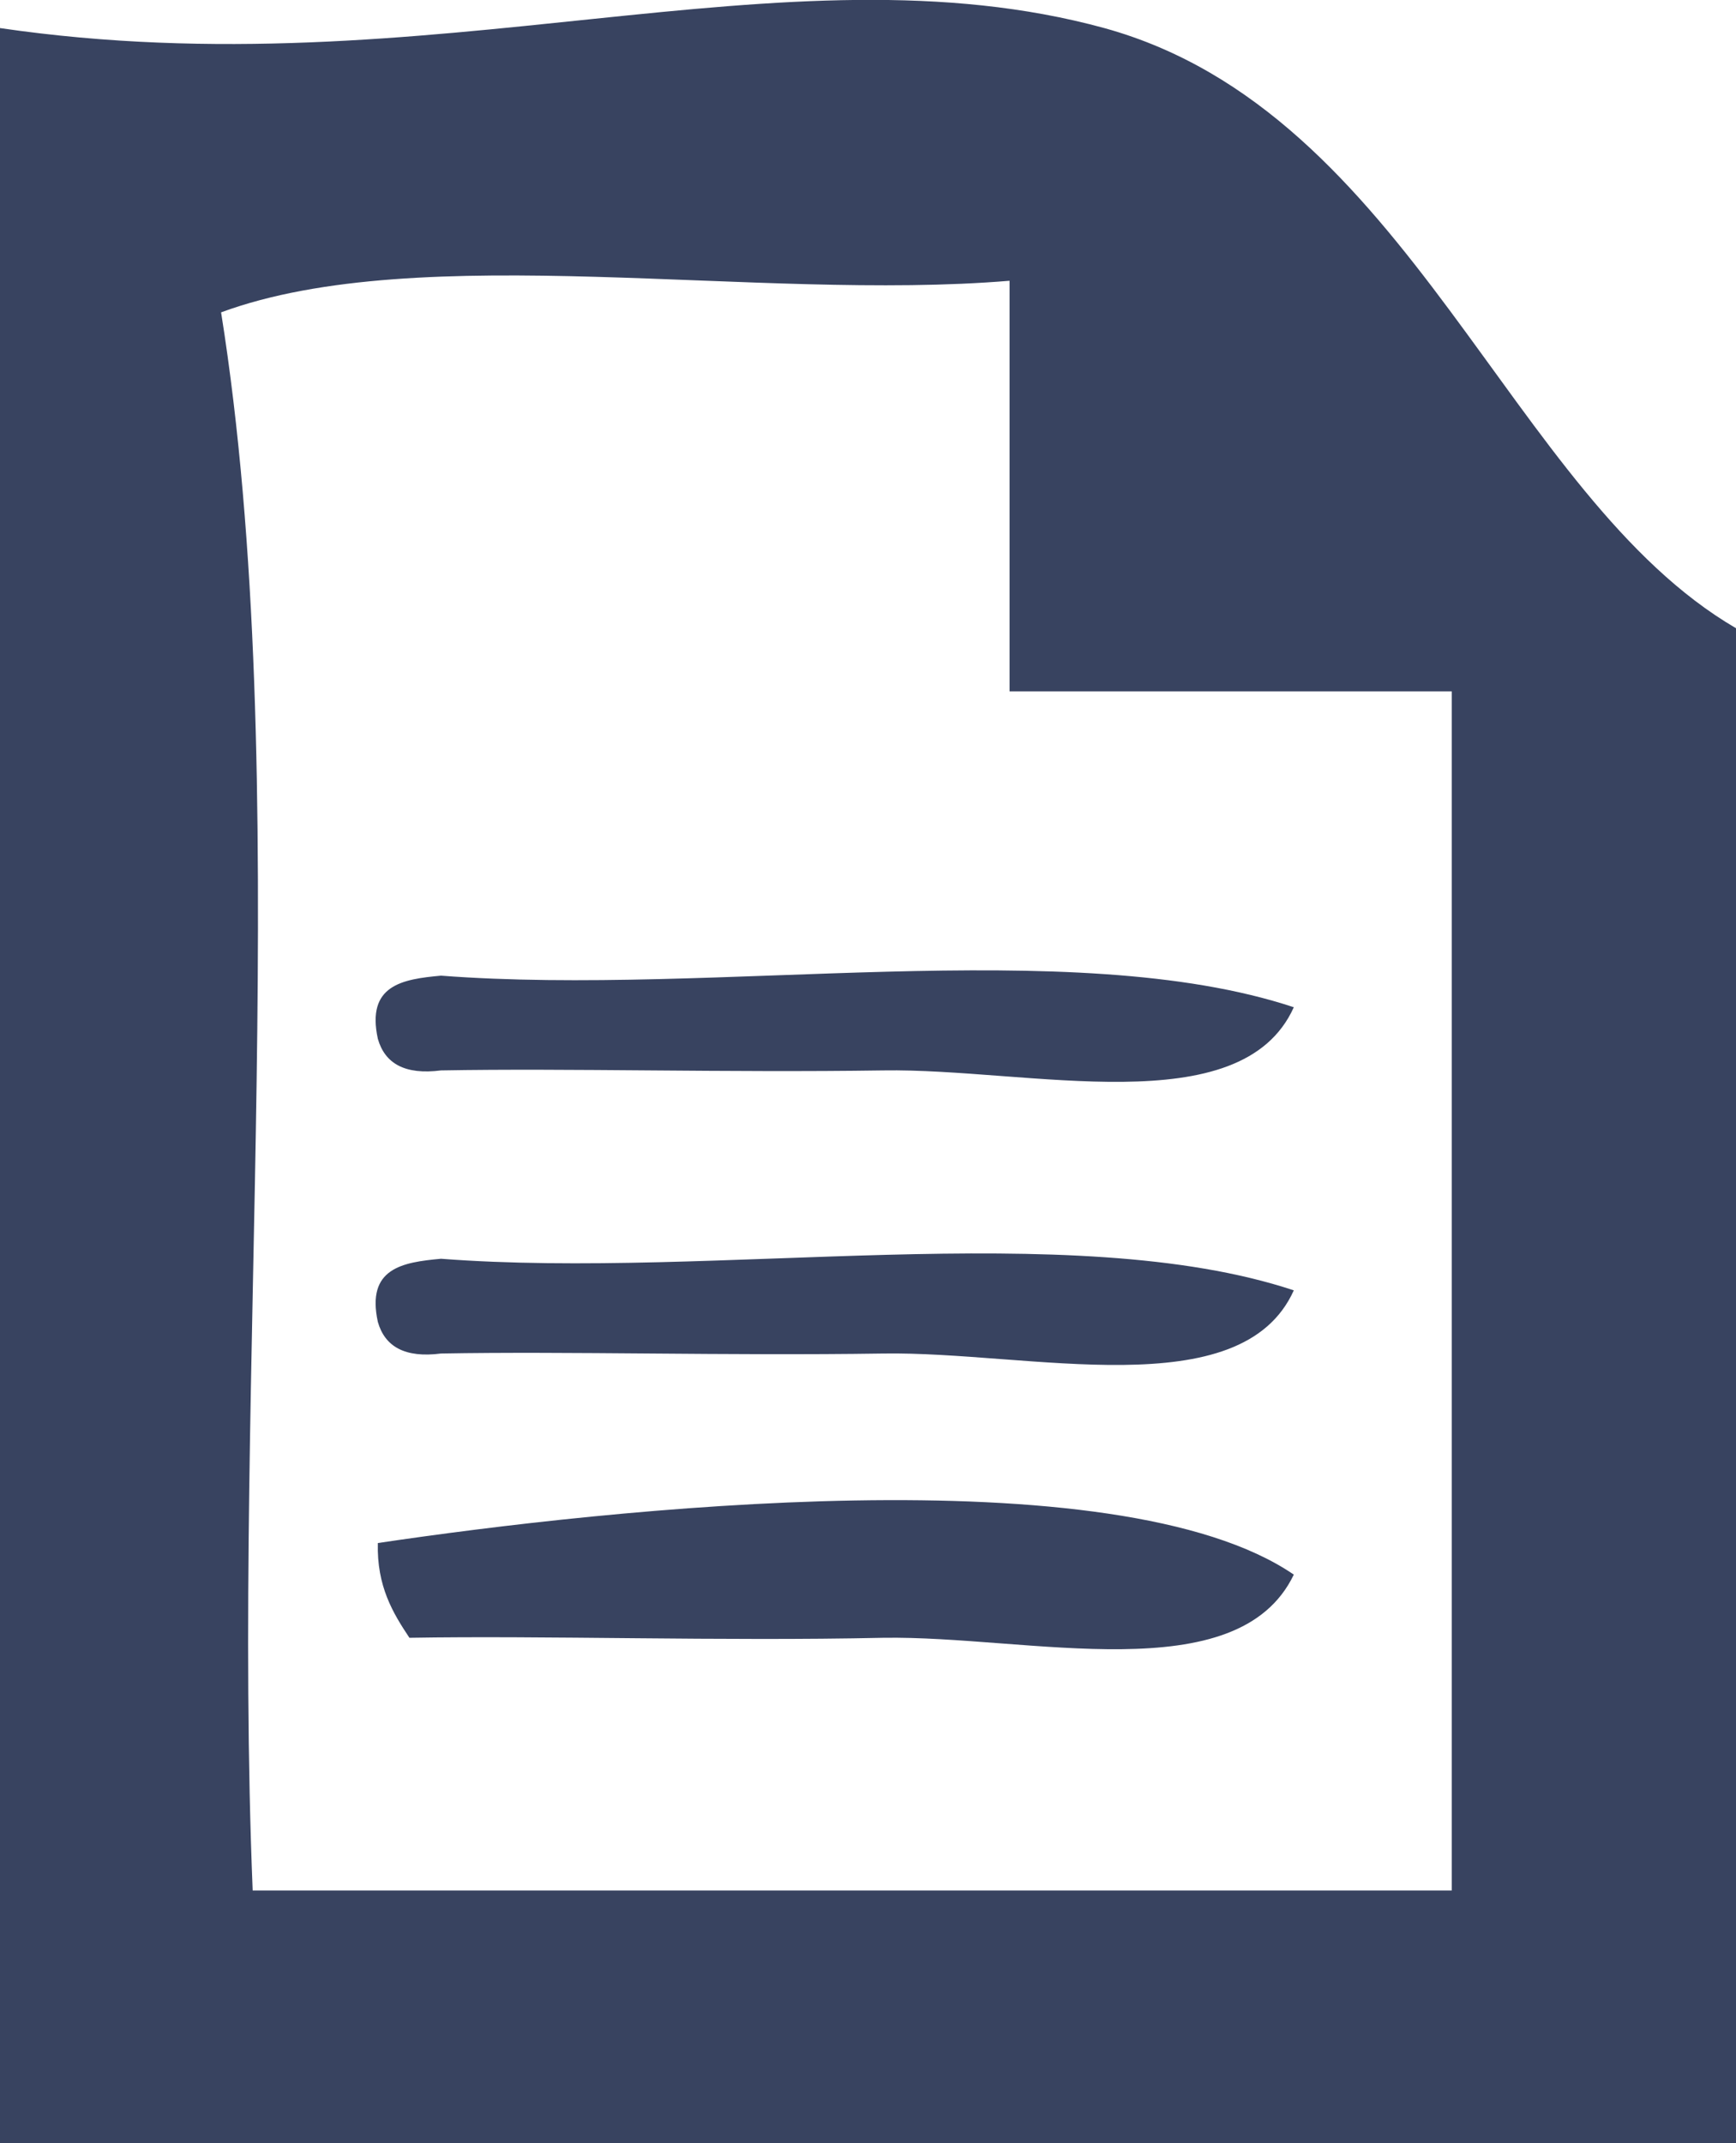
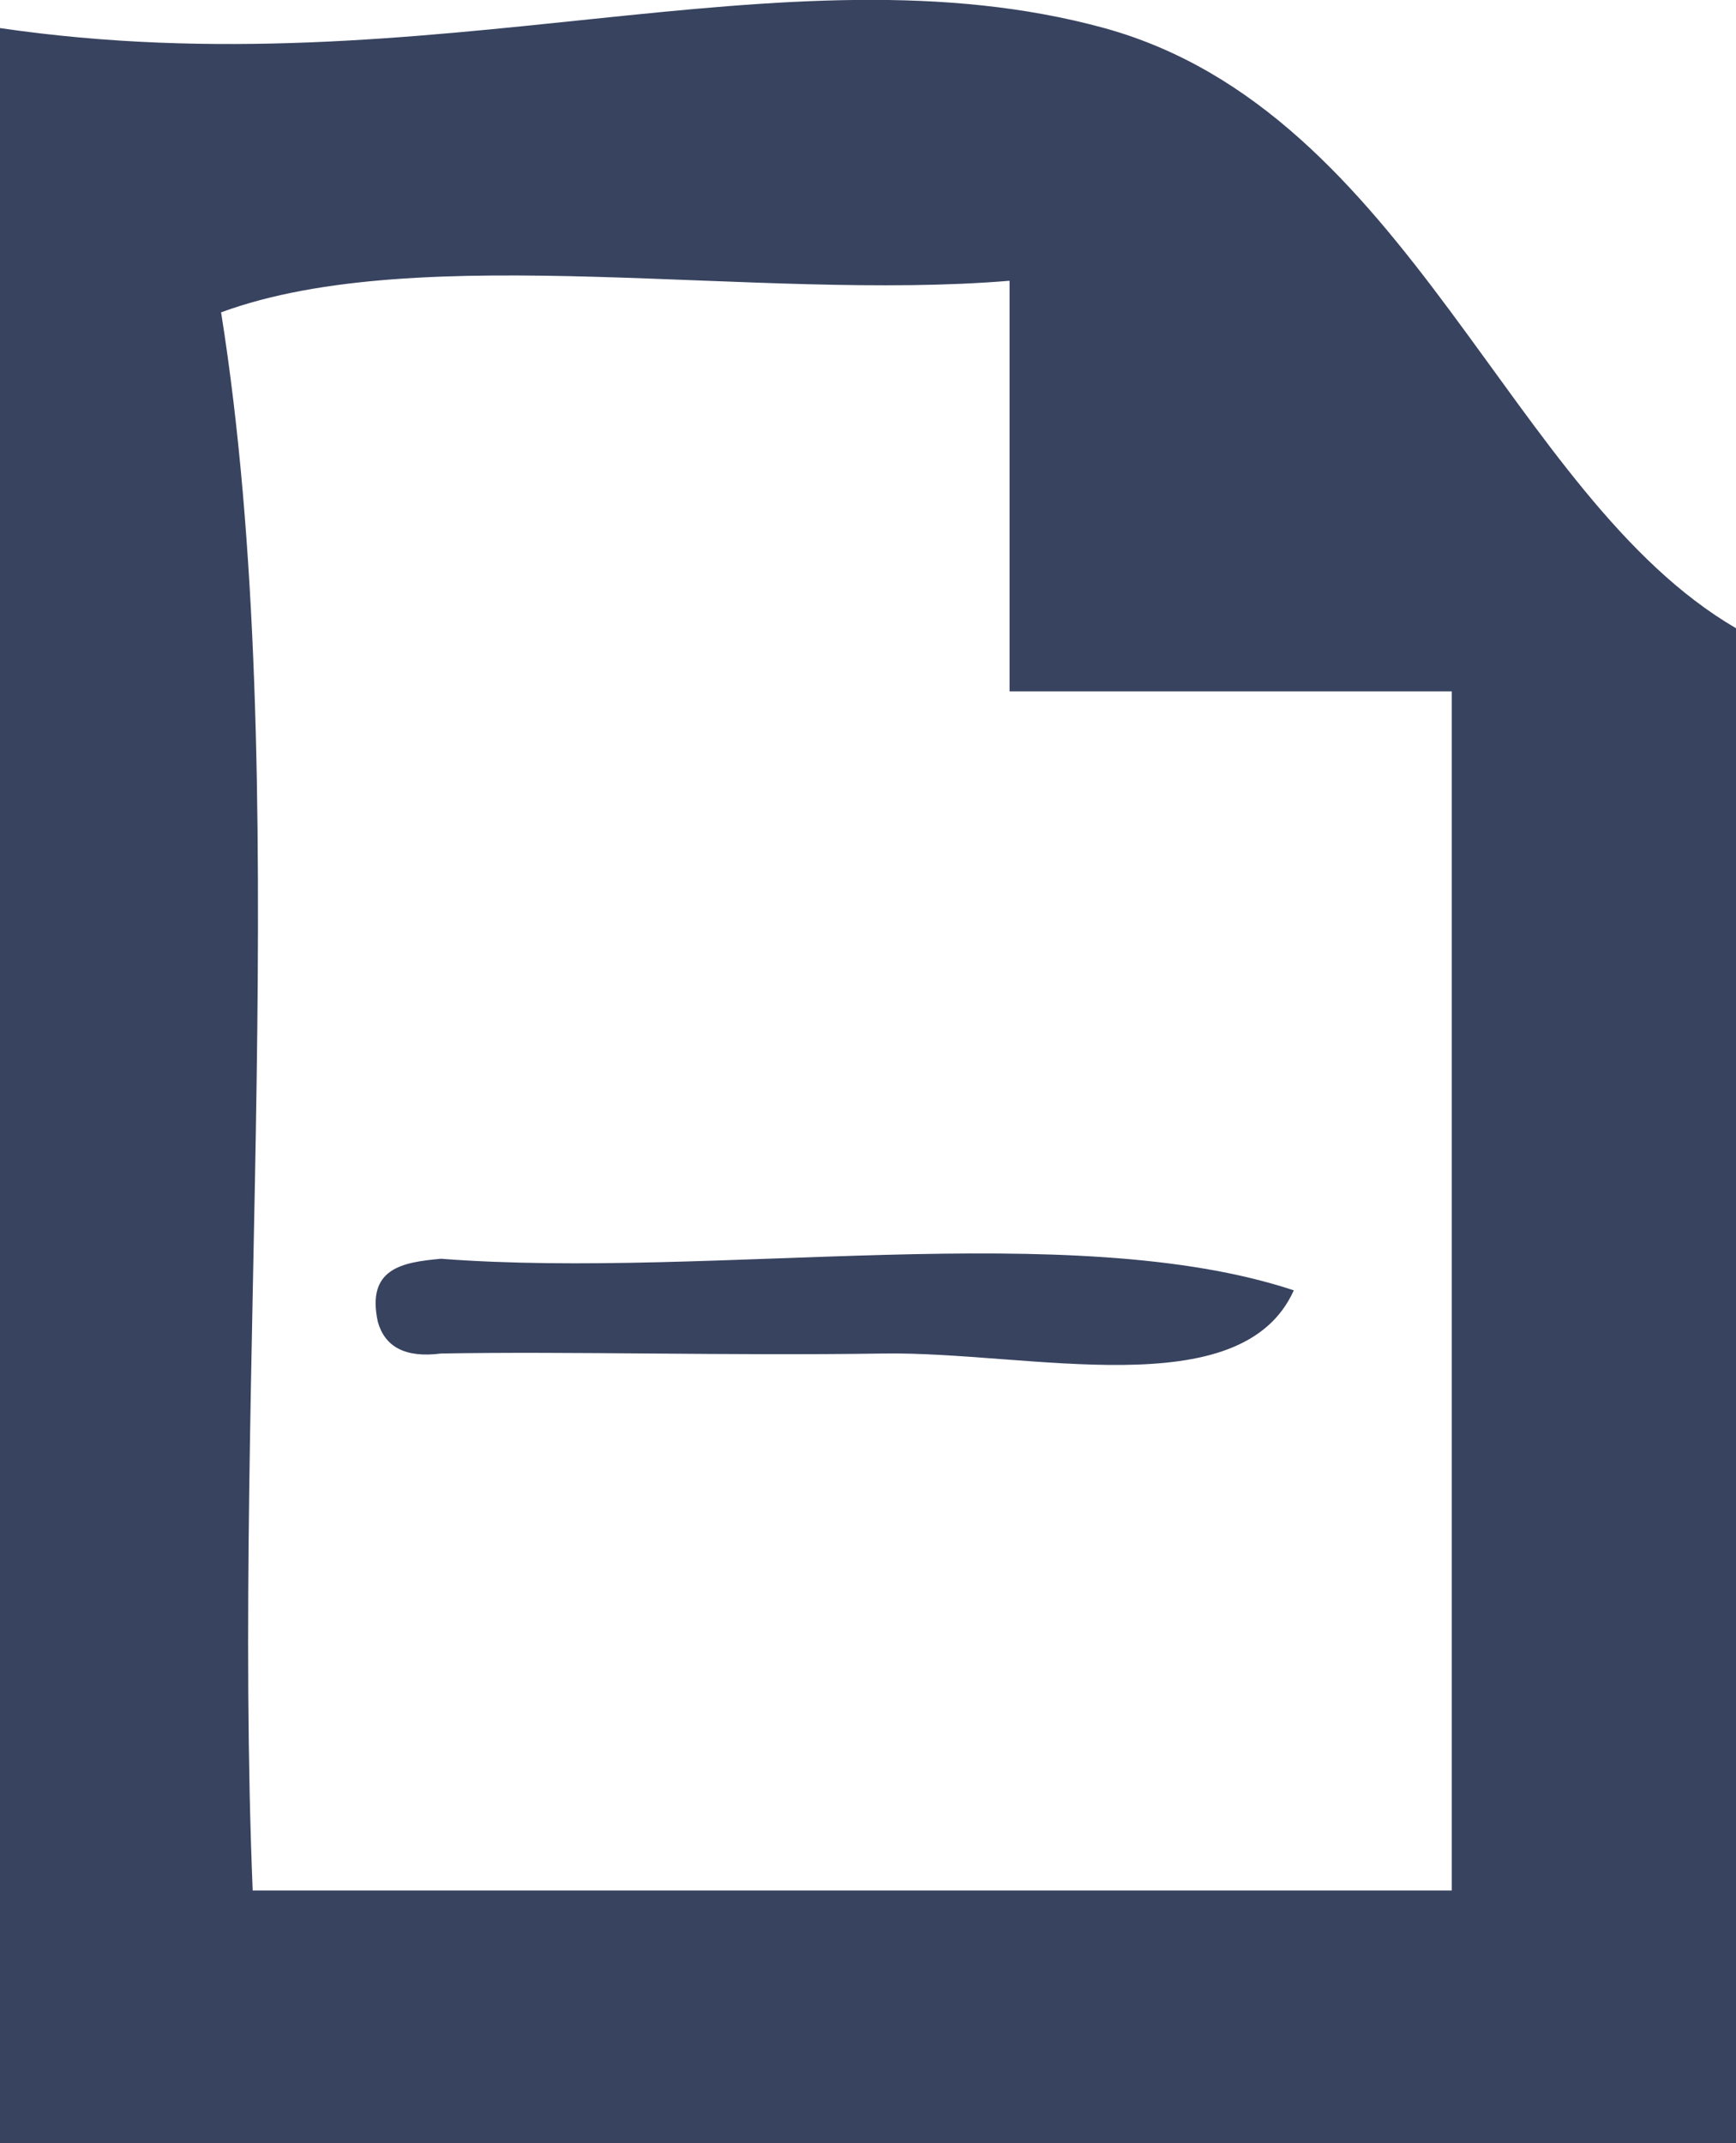
<svg xmlns="http://www.w3.org/2000/svg" id="Layer_2" viewBox="0 0 14.84 18.32">
  <defs>
    <style>.cls-1{fill:#384360;fill-rule:evenodd;}</style>
  </defs>
  <g id="NOTES_UX">
    <g>
      <path class="cls-1" d="m14.84,18.32H0V.24C3.69.78,6.7-.51,9.44.24c2.61.72,3.46,4,5.4,5.13v12.95Zm-12.68-2.16h10.25V5.91h-3.78v-3.51c-2.16.18-5.03-.36-6.74.27.63,3.96.09,9.08.27,13.49Z" />
-       <path class="cls-1" d="m11.06,8.61c-.45,1-2.27.52-3.51.54-1.34.02-2.69-.02-3.78,0-.31.04-.48-.06-.54-.27-.1-.46.21-.51.54-.54,2.34.18,5.39-.36,7.29.27Z" />
-       <path class="cls-1" d="m11.06,11.03c-.45,1-2.27.52-3.51.54-1.34.02-2.69-.02-3.78,0-.31.04-.48-.06-.54-.27-.1-.46.21-.51.54-.54,2.34.18,5.39-.36,7.29.27Z" />
-       <path class="cls-1" d="m11.06,13.46c-.48,1-2.27.52-3.51.54-1.38.03-2.9-.02-4.05,0-.14-.21-.28-.44-.27-.81,1.95-.29,6.31-.77,7.83.27Z" />
+       <path class="cls-1" d="m11.06,11.03c-.45,1-2.27.52-3.51.54-1.34.02-2.69-.02-3.78,0-.31.04-.48-.06-.54-.27-.1-.46.21-.51.54-.54,2.34.18,5.39-.36,7.29.27" />
    </g>
  </g>
</svg>